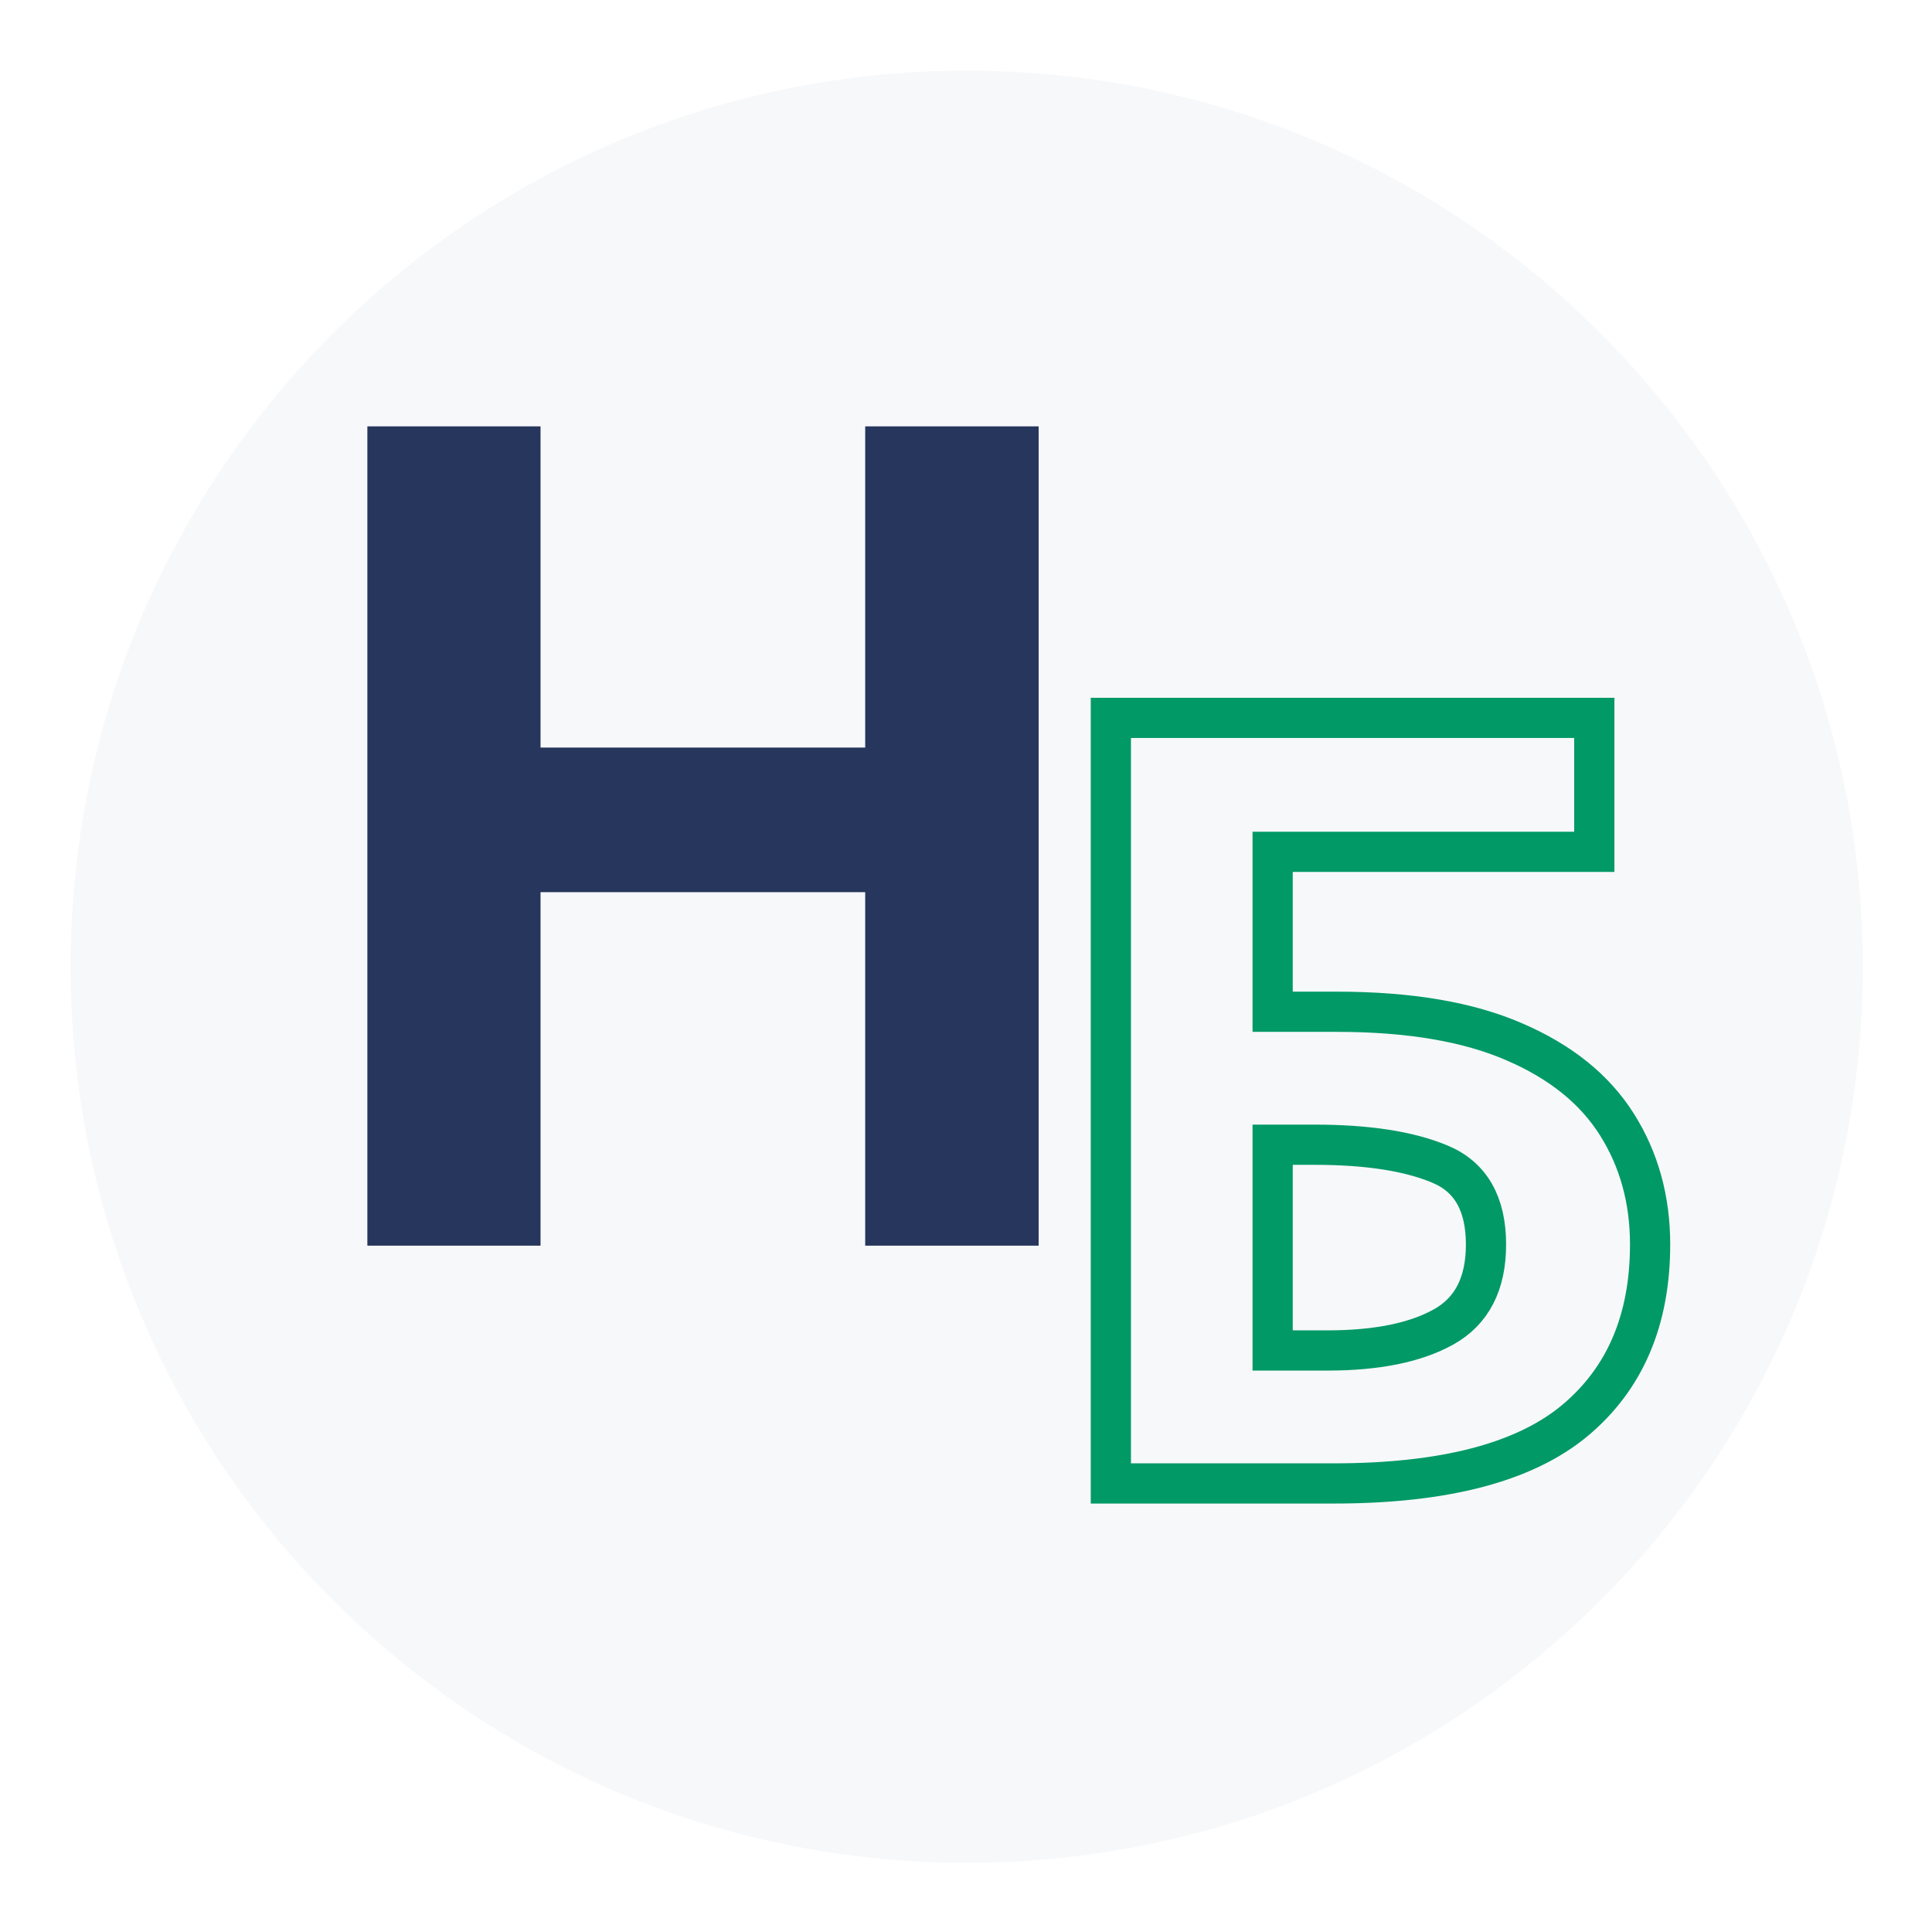
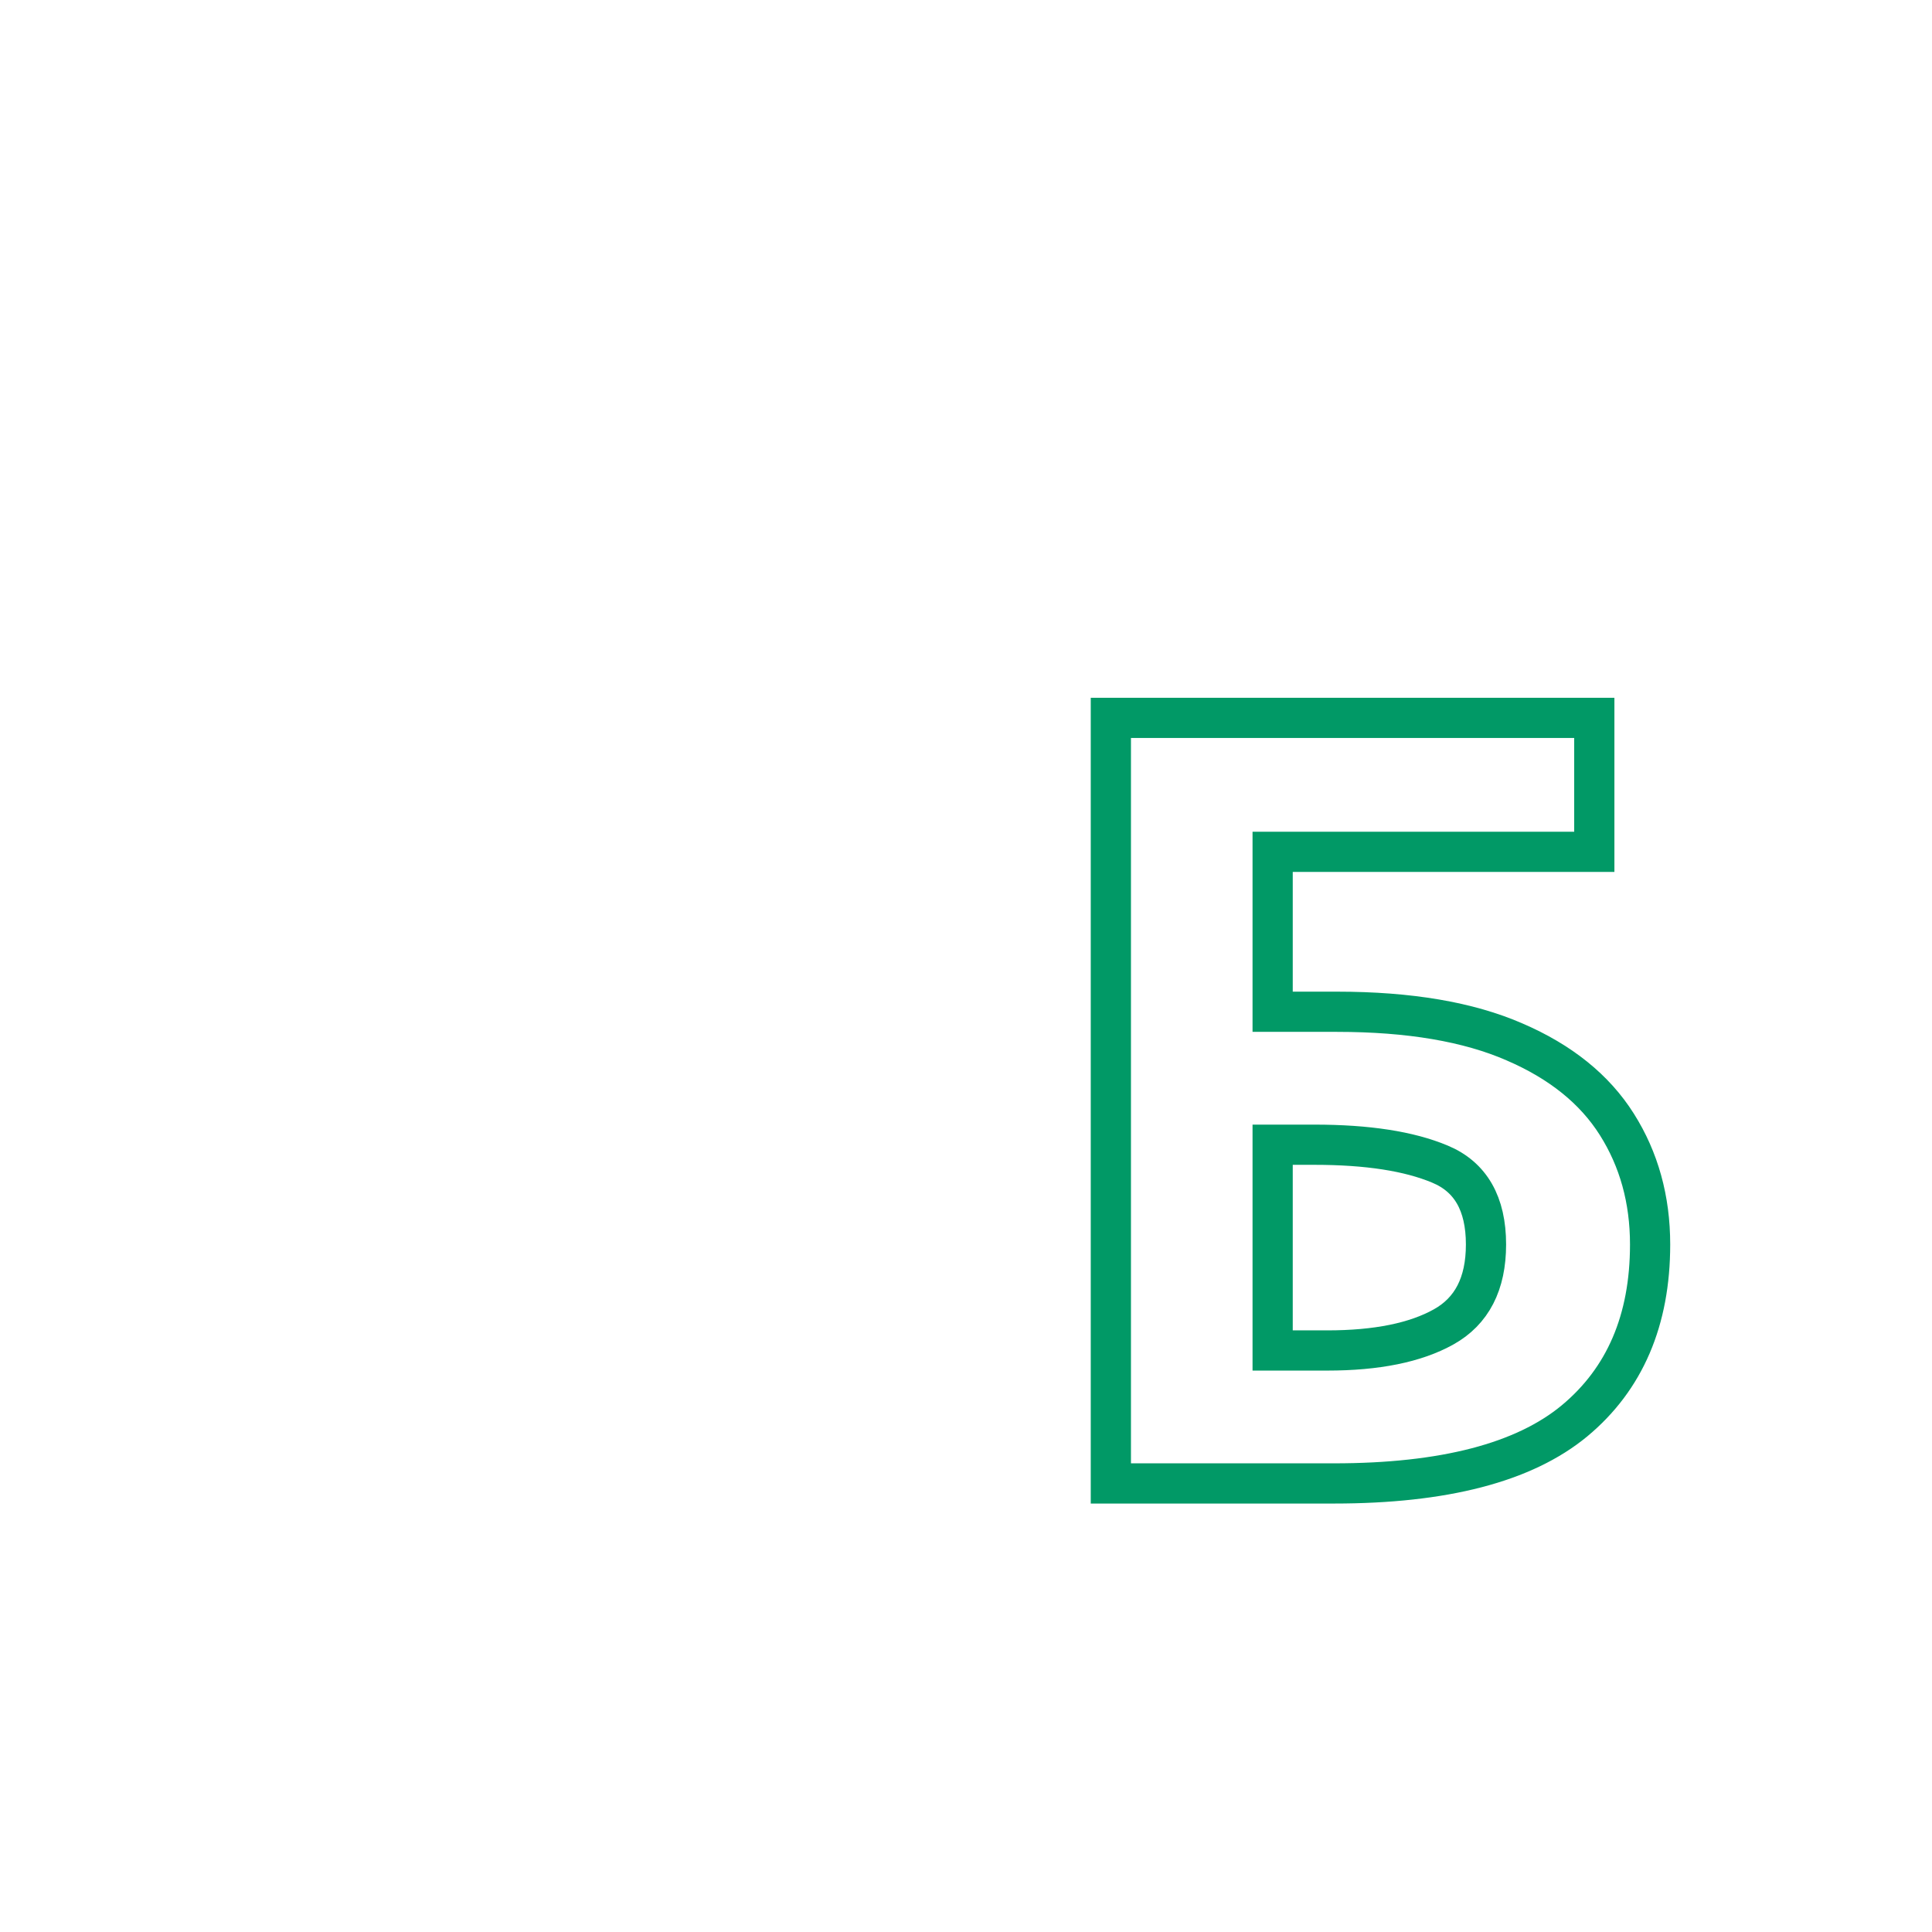
<svg xmlns="http://www.w3.org/2000/svg" width="152" zoomAndPan="magnify" viewBox="0 0 114 114" height="152" preserveAspectRatio="xMidYMid meet">
  <defs>
    <g />
  </defs>
  <rect x="-11.4" width="136.8" fill="#ffffff" y="-11.4" height="136.8" fill-opacity="1" />
  <rect x="-11.4" width="136.8" fill="#ffffff" y="-11.4" height="136.8" fill-opacity="1" />
-   <rect x="-11.4" width="136.8" fill="#ffffff" y="-11.4" height="136.8" fill-opacity="1" />
-   <path fill="#f7f8fa" d="M 57.043 4.168 C 27.844 4.168 4.168 27.844 4.168 57.043 C 4.168 86.246 27.844 109.918 57.043 109.918 C 86.246 109.918 109.918 86.246 109.918 57.043 C 109.918 27.844 86.246 4.168 57.043 4.168 " fill-opacity="1" fill-rule="nonzero" />
  <g fill="#26365c" fill-opacity="1">
    <g transform="translate(15.583, 73.502)">
      <g>
-         <path d="M 45.703 0 L 35.469 0 L 35.469 -20.859 L 16.312 -20.859 L 16.312 0 L 6.094 0 L 6.094 -48.344 L 16.312 -48.344 L 16.312 -29.391 L 35.469 -29.391 L 35.469 -48.344 L 45.703 -48.344 Z M 45.703 0 " />
-       </g>
+         </g>
    </g>
  </g>
  <path stroke-linecap="butt" transform="matrix(0.309, 0, 0, 0.309, 59.85, 33.149)" fill="none" stroke-linejoin="miter" d="M 18.438 175.997 L 18.438 29.806 L 110.756 29.806 L 110.756 55.385 L 49.333 55.385 L 49.333 85.926 L 61.63 85.926 C 75.43 85.926 86.717 87.846 95.517 91.684 C 104.317 95.471 110.832 100.724 115.061 107.428 C 119.291 114.119 121.412 121.77 121.412 130.368 C 121.412 144.824 116.589 156.061 106.968 164.053 C 97.335 172.02 82.02 175.997 61.024 175.997 Z M 49.333 150.607 L 59.774 150.607 C 69.205 150.607 76.604 149.104 81.97 146.112 C 87.373 143.107 90.075 137.868 90.075 130.368 C 90.075 122.566 87.134 117.452 81.275 115.016 C 75.405 112.554 67.425 111.316 57.325 111.316 L 49.333 111.316 Z M 49.333 150.607 " stroke="#019966" stroke-width="7.678" stroke-opacity="1" stroke-miterlimit="4" />
</svg>